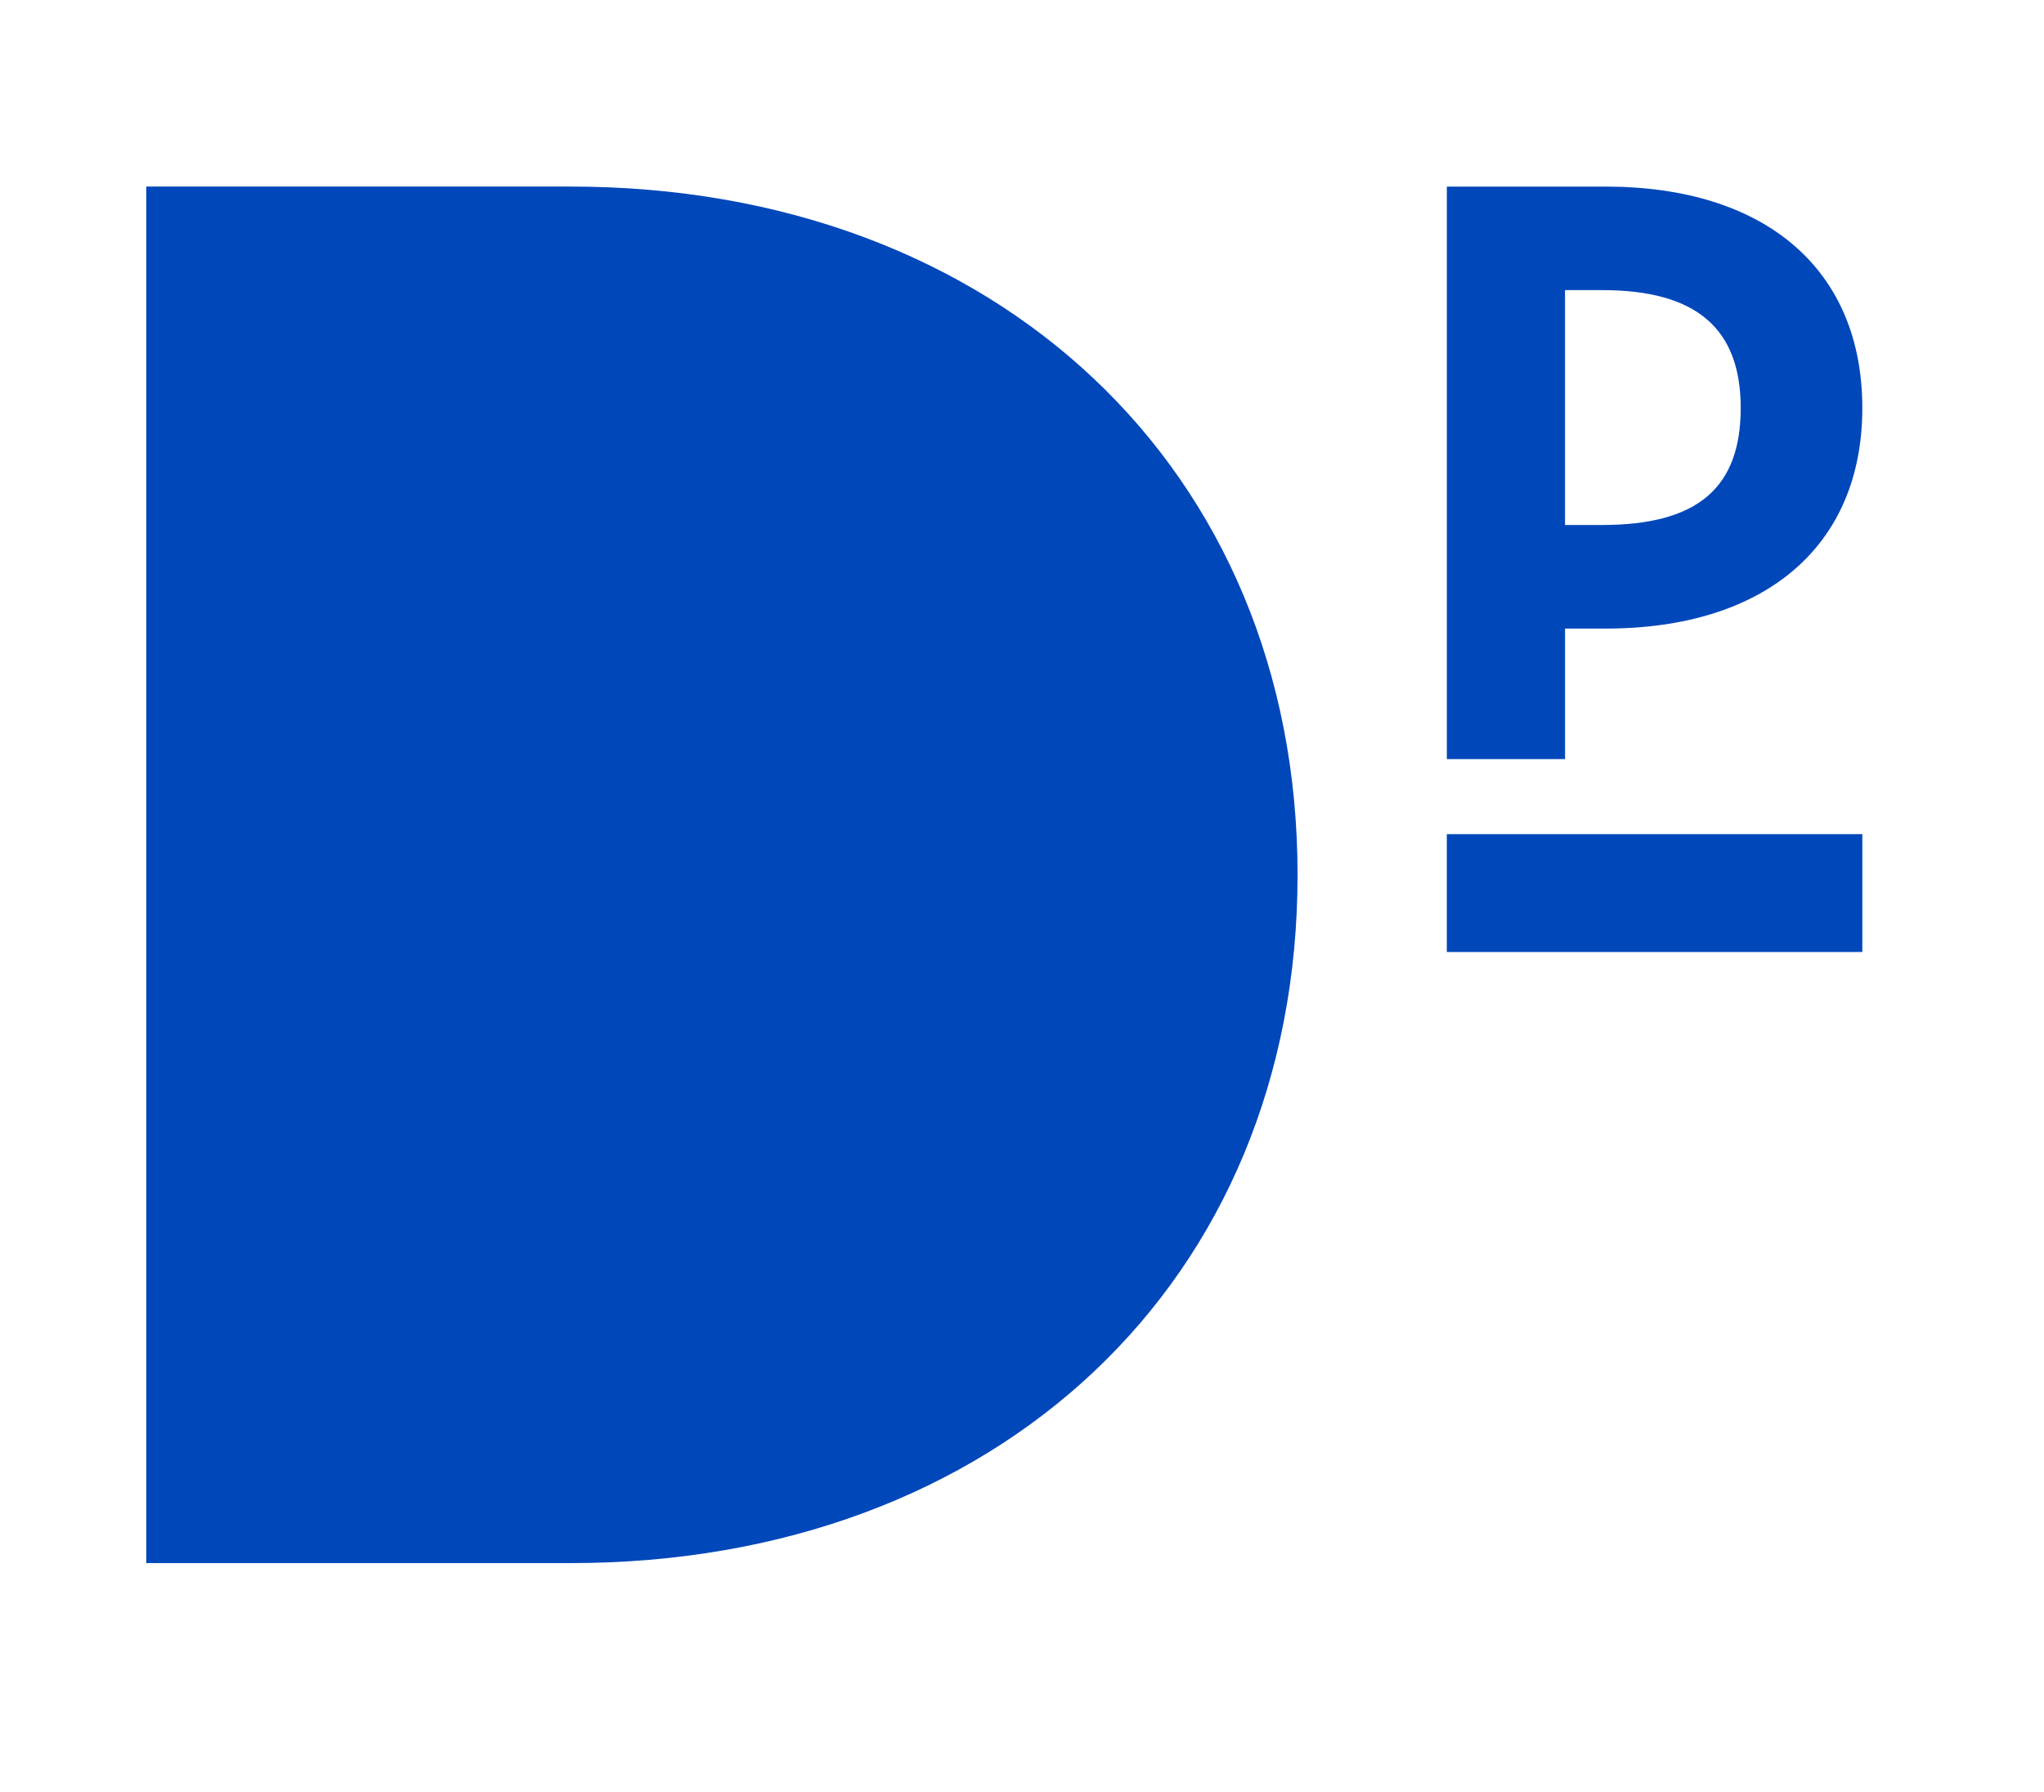
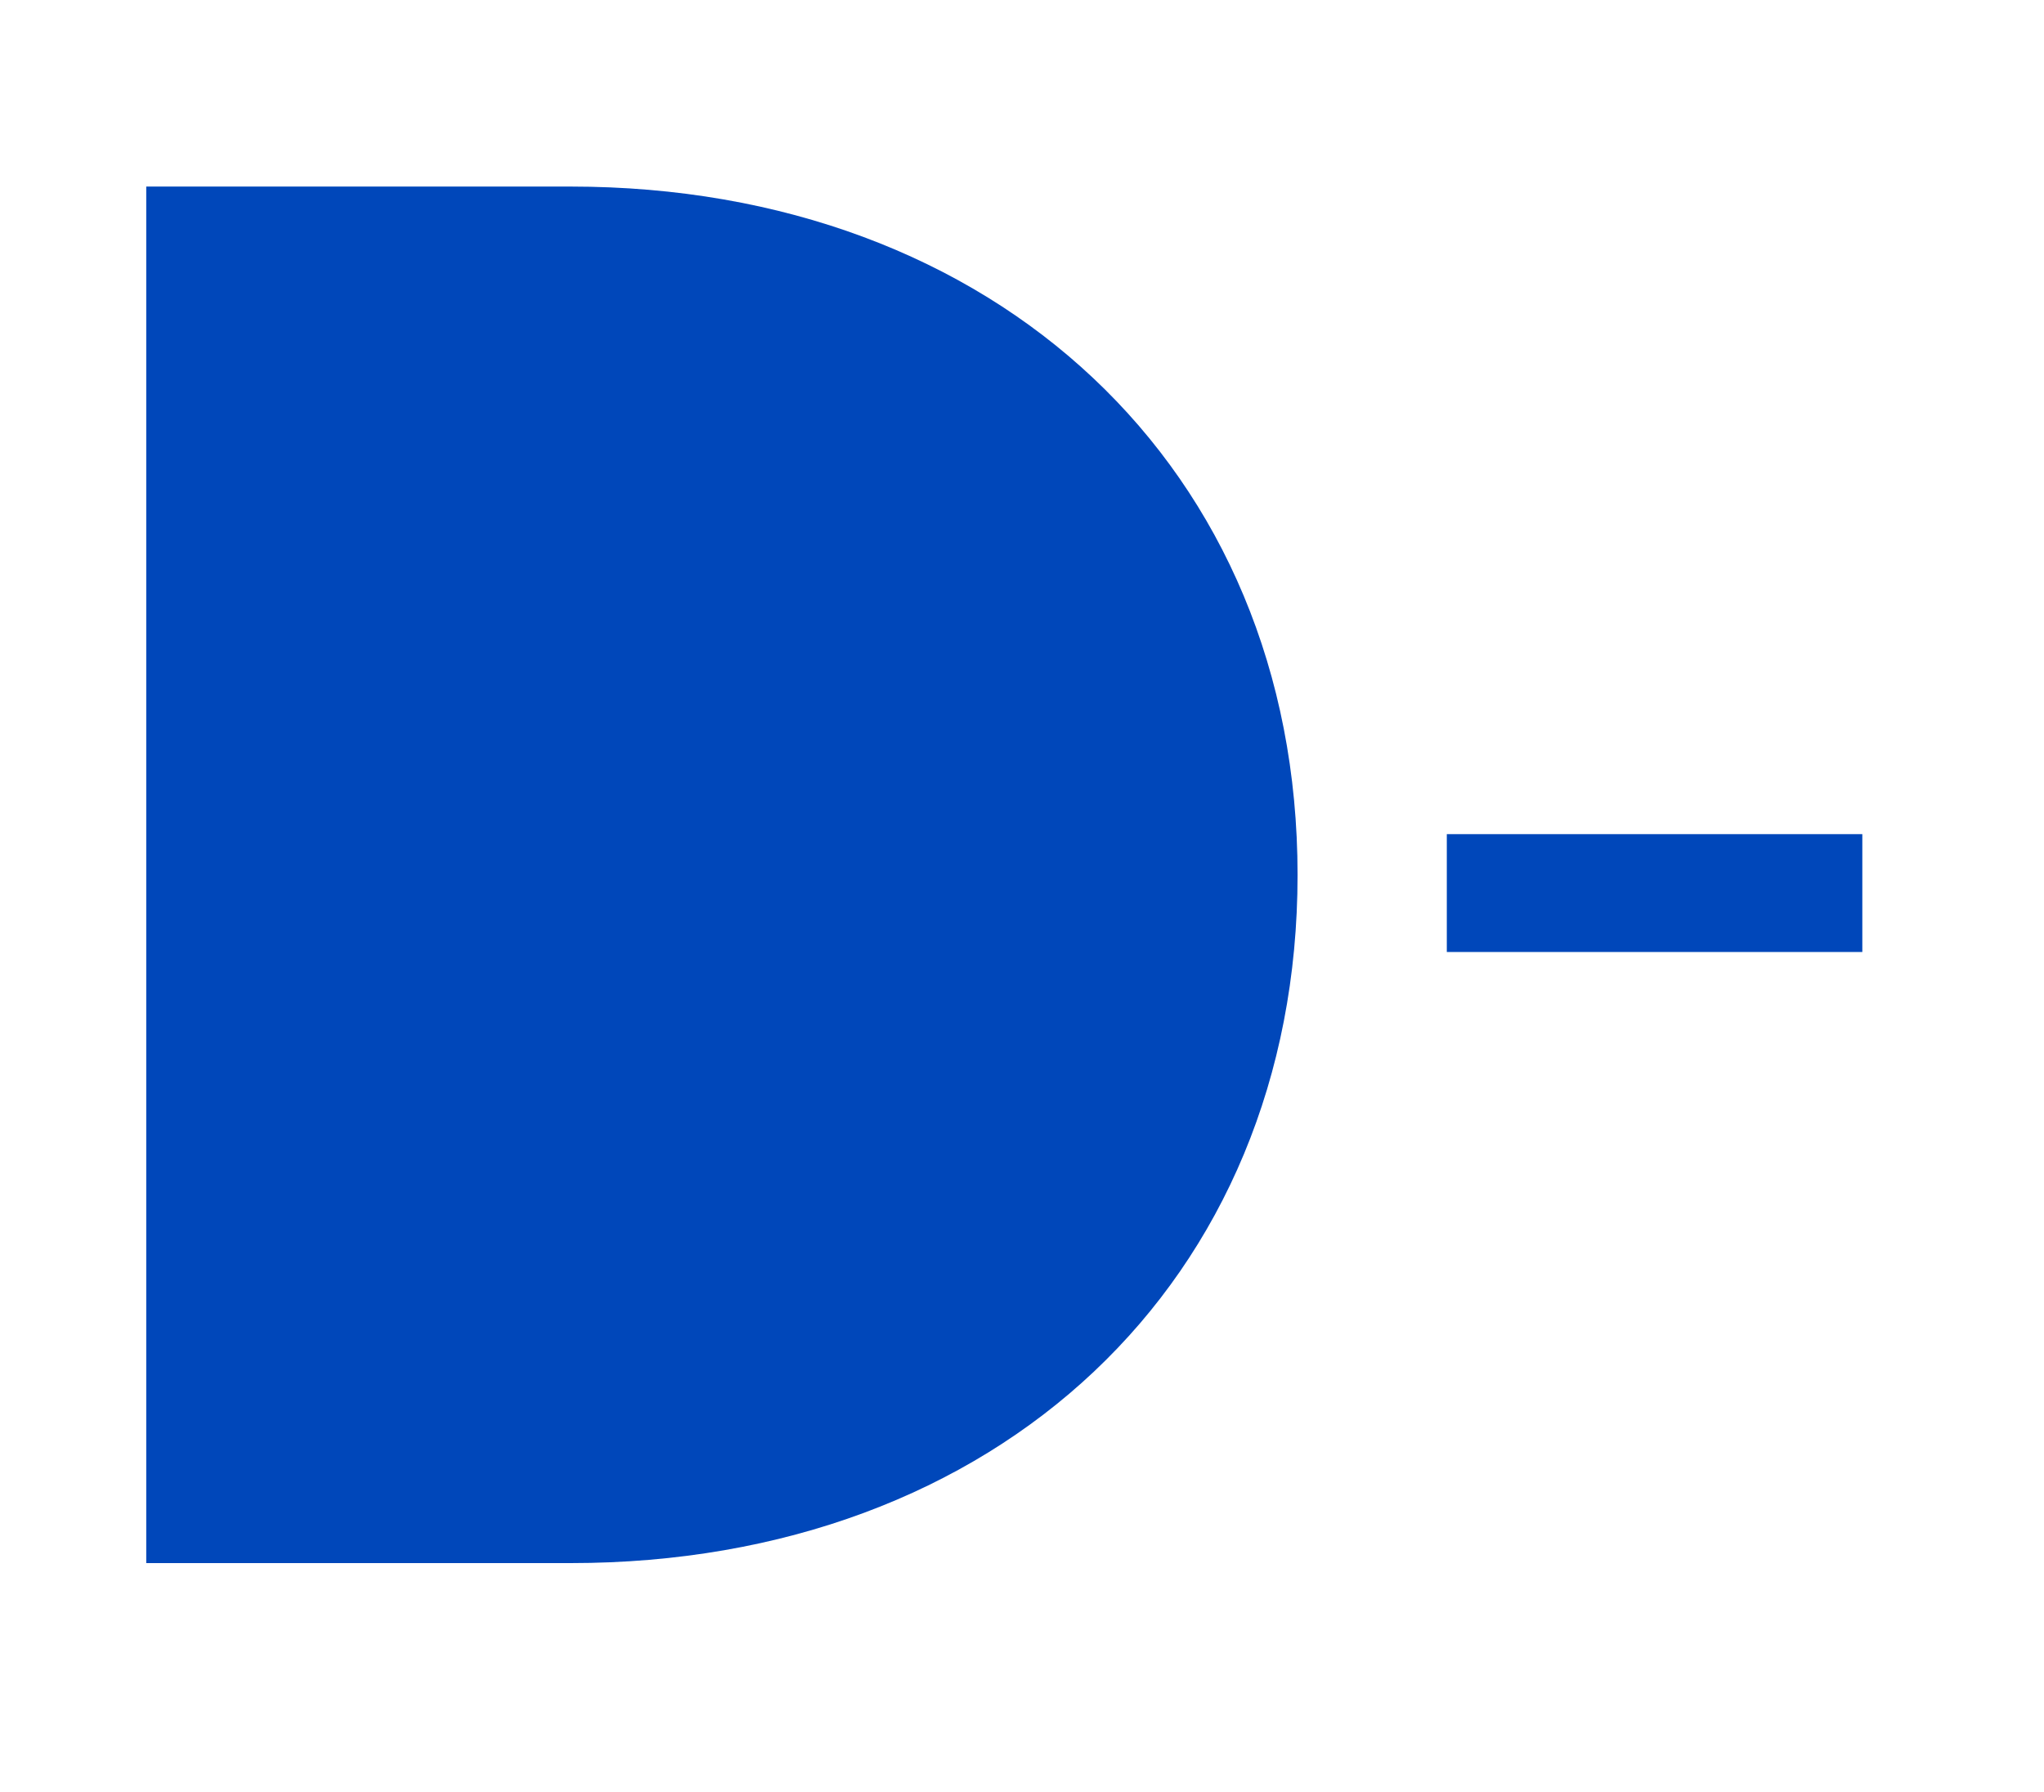
<svg xmlns="http://www.w3.org/2000/svg" id="Capa_1" version="1.1" viewBox="0 0 600 526.03">
  <defs>
    <style>
      .st0 {
        fill: #0047ba;
      }
    </style>
  </defs>
  <path class="st0" d="M42.93,458.88h124.58c125.17,0,213.38-82.6,213.38-202.05S292.08,54.77,167.51,54.77H42.93v404.11Z" />
  <rect class="st0" x="424.7" y="244.88" width="121.97" height="34.6" />
-   <path class="st0" d="M459.4,154.12v-68.95h10.91c27.77,0,40.66,11.37,40.66,34.6s-12.4,34.35-40.66,34.35h-10.91ZM424.7,222.84h34.71v-38.31h11.9c46.85,0,75.36-24.22,75.36-64.75s-28.26-65-75.36-65h-46.6v168.07Z" />
</svg>